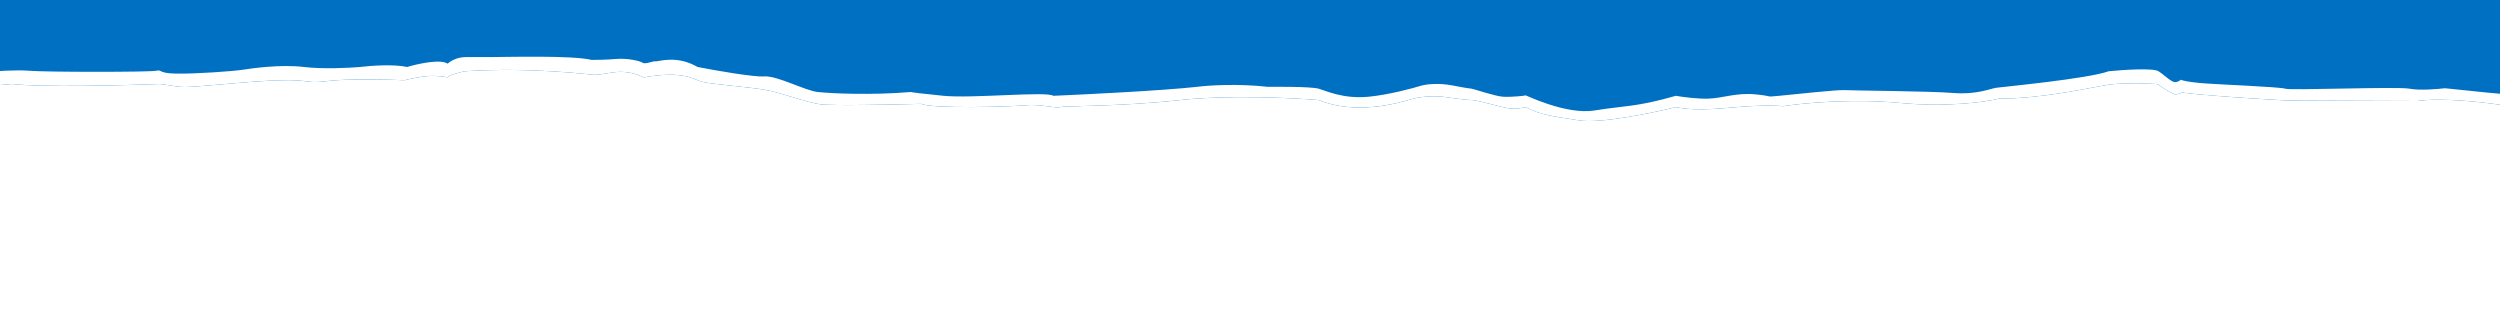
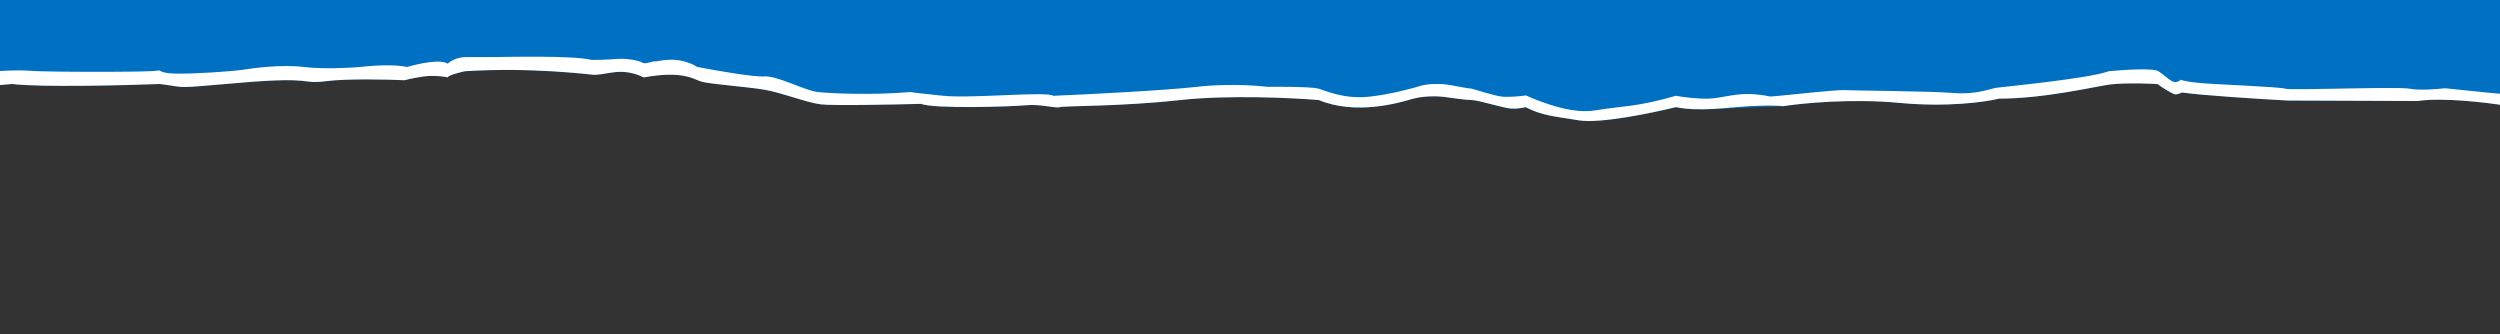
<svg xmlns="http://www.w3.org/2000/svg" width="1512" height="202" viewBox="0 0 1512 202" fill="none">
  <rect x="0" y="0" width="1512" height="202" fill="#333333" stroke="none" />
  <g clip-path="url(#clip0_2093_5906)">
-     <rect width="1512" height="202" transform="matrix(1 0 0 -1 0 202)" fill="#FFF" />
-     <path d="M1716 48.821C1700.71 49.107 1669.65 49.849 1667.75 50.535C1665.64 49.487 1659.99 47.964 1654.3 50.25C1648.6 52.535 1634 51.392 1627.4 50.535H1626.21L1594.27 52.241C1595.76 52.838 1597.62 56.013 1598.93 56.25L1602.09 56.821C1598.66 58.059 1591.02 60.536 1587.85 60.536C1583.9 60.536 1506.38 53.678 1526.15 63.107V63.965H1515.87C1504.27 62.06 1477.27 58.822 1462.08 61.107L1383.76 60.821C1367.68 59.964 1332.35 57.792 1319.69 55.964C1318.9 56.345 1317 57.107 1315.74 57.107C1314.15 57.107 1305.45 51.678 1305.45 51.106C1305.45 50.535 1284.88 49.964 1276.18 51.106C1267.48 52.249 1236.63 59.679 1208.95 59.679C1201.03 61.679 1177.94 64.993 1148.83 62.25C1119.72 59.507 1089.76 62.44 1078.42 64.25C1076.31 63.964 1069.25 63.564 1057.86 64.25C1043.62 65.107 1027.8 67.678 1013.56 64.821C999.321 68.345 967.679 74.879 955.022 72.822C939.202 70.251 932.873 69.964 922.59 64.821C921.271 65.202 917.686 65.907 913.889 65.679C909.142 65.393 894.112 60.536 890.157 60.536C886.993 60.536 877.237 59.202 872.755 58.535C869.327 58.154 860.731 57.907 853.77 59.964C845.068 62.535 819.755 69.679 797.606 60.536C781.786 59.203 742.866 57.336 713.756 60.536C677.368 64.536 643.354 63.964 640.98 64.821C638.607 65.678 629.115 62.822 620.414 63.679C611.713 64.536 564.25 65.964 557.131 62.821C539.728 63.297 503.182 64.022 496.221 63.107C487.519 61.964 472.489 55.964 462.206 54.25C451.922 52.536 428.983 50.821 424.236 49.393C419.49 47.964 413.161 42.535 389.431 46.821C388.638 46.82 381.519 41.964 369.655 43.964C357.79 45.964 359.371 45.106 357.789 45.106C356.201 45.106 321.398 40.535 281.059 43.106C277.631 43.868 270.775 45.678 270.775 46.821C269.193 46.44 264.764 45.735 259.701 45.964C254.639 46.192 247.571 47.773 244.671 48.535C234.124 48.059 209.865 47.506 197.209 49.106C181.388 51.106 190.881 46.249 146.583 49.964C102.285 53.678 114.941 53.107 96.747 50.821C74.071 51.678 24.447 52.879 7.36 50.821C-5.56 52.059 -34.565 54.307 -47.222 53.393C-63.039 52.25 -73.322 50.822 -74.116 50.821C-74.907 50.821 -79.654 55.964 -89.938 54.821C-100.221 53.678 -114.46 43.964 -130.28 46.821C-133.181 44.535 -151.797 42.306 -203.056 51.678C-211.493 52.569 -231.216 53.132 -242.607 48.249C-251.573 49.582 -277.413 51.507 -309.055 48.535C-348.607 49.392 -350.98 41.964 -376.293 46.535C-382.621 44.154 -401.764 40.821 -427.71 46.535C-438.257 46.535 -464.889 47.677 -487.038 52.249C-487.039 52.221 -487.129 52.159 -487.287 52.065L-475.404 63.875C-474.938 63.861 -474.6 63.885 -474.382 63.964C-473.116 64.421 -464.361 67.011 -460.143 68.249C-477.229 72.821 -536.346 70.154 -563.769 68.249C-578.324 71.678 -615.186 73.107 -631.798 73.393C-653.314 68.135 -684.007 73.488 -696.663 76.821C-703.624 71.107 -719.076 73.869 -725.932 75.964C-739.853 79.85 -745.971 75.869 -747.289 73.393C-754.25 76.593 -760.737 75.868 -763.11 75.106C-790.005 70.249 -799.498 68.25 -804.244 69.393C-808.99 70.535 -812.945 70.249 -815.318 70.249C-817.217 70.249 -821.383 68.916 -823.229 68.249C-824.547 68.154 -827.5 68.421 -828.766 70.249C-830.031 72.078 -840.368 76.726 -845.378 78.821C-858.034 82.707 -872.273 76.06 -877.811 72.25L-892.049 75.106C-907.87 78.764 -916.044 79.107 -918.153 78.821C-925.114 79.05 -936.348 74.536 -941.094 72.25C-951.377 77.107 -970.362 80.822 -982.228 72.25C-994.093 63.678 -1025.73 72.25 -1028.9 72.25C-1040.29 74.993 -1045.77 73.393 -1047.09 72.25C-1072.4 62.878 -1085.59 62.249 -1089.02 63.106C-1116.23 65.392 -1119.87 62.154 -1118.29 60.249L-1138.85 58.82C-1142.65 59.506 -1158.89 60.059 -1166.54 60.249C-1179.83 53.849 -1213.74 55.106 -1229.03 56.534C-1251.18 63.62 -1276.76 58.344 -1286.78 54.82L-1320 53.963V0H1716V48.821ZM1581.45 52.926C1582.26 52.985 1583.07 53.044 1583.9 53.106C1586.47 53.106 1591.87 52.941 1593.3 52.293L1581.45 52.926Z" fill="#0070C2" />
+     <path d="M1716 48.821C1700.71 49.107 1669.65 49.849 1667.75 50.535C1665.64 49.487 1659.99 47.964 1654.3 50.25C1648.6 52.535 1634 51.392 1627.4 50.535H1626.21L1594.27 52.241C1595.76 52.838 1597.62 56.013 1598.93 56.25L1602.09 56.821C1598.66 58.059 1591.02 60.536 1587.85 60.536C1583.9 60.536 1506.38 53.678 1526.15 63.107V63.965H1515.87C1504.27 62.06 1477.27 58.822 1462.08 61.107L1383.76 60.821C1367.68 59.964 1332.35 57.792 1319.69 55.964C1318.9 56.345 1317 57.107 1315.74 57.107C1314.15 57.107 1305.45 51.678 1305.45 51.106C1305.45 50.535 1284.88 49.964 1276.18 51.106C1267.48 52.249 1236.63 59.679 1208.95 59.679C1201.03 61.679 1177.94 64.993 1148.83 62.25C1119.72 59.507 1089.76 62.44 1078.42 64.25C1043.62 65.107 1027.8 67.678 1013.56 64.821C999.321 68.345 967.679 74.879 955.022 72.822C939.202 70.251 932.873 69.964 922.59 64.821C921.271 65.202 917.686 65.907 913.889 65.679C909.142 65.393 894.112 60.536 890.157 60.536C886.993 60.536 877.237 59.202 872.755 58.535C869.327 58.154 860.731 57.907 853.77 59.964C845.068 62.535 819.755 69.679 797.606 60.536C781.786 59.203 742.866 57.336 713.756 60.536C677.368 64.536 643.354 63.964 640.98 64.821C638.607 65.678 629.115 62.822 620.414 63.679C611.713 64.536 564.25 65.964 557.131 62.821C539.728 63.297 503.182 64.022 496.221 63.107C487.519 61.964 472.489 55.964 462.206 54.25C451.922 52.536 428.983 50.821 424.236 49.393C419.49 47.964 413.161 42.535 389.431 46.821C388.638 46.82 381.519 41.964 369.655 43.964C357.79 45.964 359.371 45.106 357.789 45.106C356.201 45.106 321.398 40.535 281.059 43.106C277.631 43.868 270.775 45.678 270.775 46.821C269.193 46.44 264.764 45.735 259.701 45.964C254.639 46.192 247.571 47.773 244.671 48.535C234.124 48.059 209.865 47.506 197.209 49.106C181.388 51.106 190.881 46.249 146.583 49.964C102.285 53.678 114.941 53.107 96.747 50.821C74.071 51.678 24.447 52.879 7.36 50.821C-5.56 52.059 -34.565 54.307 -47.222 53.393C-63.039 52.25 -73.322 50.822 -74.116 50.821C-74.907 50.821 -79.654 55.964 -89.938 54.821C-100.221 53.678 -114.46 43.964 -130.28 46.821C-133.181 44.535 -151.797 42.306 -203.056 51.678C-211.493 52.569 -231.216 53.132 -242.607 48.249C-251.573 49.582 -277.413 51.507 -309.055 48.535C-348.607 49.392 -350.98 41.964 -376.293 46.535C-382.621 44.154 -401.764 40.821 -427.71 46.535C-438.257 46.535 -464.889 47.677 -487.038 52.249C-487.039 52.221 -487.129 52.159 -487.287 52.065L-475.404 63.875C-474.938 63.861 -474.6 63.885 -474.382 63.964C-473.116 64.421 -464.361 67.011 -460.143 68.249C-477.229 72.821 -536.346 70.154 -563.769 68.249C-578.324 71.678 -615.186 73.107 -631.798 73.393C-653.314 68.135 -684.007 73.488 -696.663 76.821C-703.624 71.107 -719.076 73.869 -725.932 75.964C-739.853 79.85 -745.971 75.869 -747.289 73.393C-754.25 76.593 -760.737 75.868 -763.11 75.106C-790.005 70.249 -799.498 68.25 -804.244 69.393C-808.99 70.535 -812.945 70.249 -815.318 70.249C-817.217 70.249 -821.383 68.916 -823.229 68.249C-824.547 68.154 -827.5 68.421 -828.766 70.249C-830.031 72.078 -840.368 76.726 -845.378 78.821C-858.034 82.707 -872.273 76.06 -877.811 72.25L-892.049 75.106C-907.87 78.764 -916.044 79.107 -918.153 78.821C-925.114 79.05 -936.348 74.536 -941.094 72.25C-951.377 77.107 -970.362 80.822 -982.228 72.25C-994.093 63.678 -1025.73 72.25 -1028.9 72.25C-1040.29 74.993 -1045.77 73.393 -1047.09 72.25C-1072.4 62.878 -1085.59 62.249 -1089.02 63.106C-1116.23 65.392 -1119.87 62.154 -1118.29 60.249L-1138.85 58.82C-1142.65 59.506 -1158.89 60.059 -1166.54 60.249C-1179.83 53.849 -1213.74 55.106 -1229.03 56.534C-1251.18 63.62 -1276.76 58.344 -1286.78 54.82L-1320 53.963V0H1716V48.821ZM1581.45 52.926C1582.26 52.985 1583.07 53.044 1583.9 53.106C1586.47 53.106 1591.87 52.941 1593.3 52.293L1581.45 52.926Z" fill="#0070C2" />
    <path d="M-1286.78 54.796L-1320 53.939V46.797L-1286.78 47.082C-1278.08 51.654 -1255.13 52.797 -1247.22 52.797C-1239.31 52.797 -1230.61 49.368 -1228.24 48.797C-1225.87 48.225 -1195.81 48.225 -1183.94 48.797C-1172.08 49.368 -1168.12 53.082 -1166.54 53.082C-1164.96 53.082 -1142.02 51.939 -1137.27 51.653C-1133.47 51.425 -1123.03 52.891 -1118.29 53.653C-1114.49 57.996 -1104.57 57.558 -1100.09 56.796C-1071.61 54.796 -1066.08 57.653 -1055 62.796C-1043.93 67.939 -1037.6 67.082 -1036.81 67.082C-1025.42 64.567 -1008.33 62.606 -1001.21 61.939C-980.645 61.082 -980.645 71.082 -960.869 71.939C-954.908 72.197 -944.785 68.606 -940.302 66.51C-939.511 68.51 -919.735 75.082 -909.452 72.796C-901.225 70.968 -884.93 68.034 -877.81 66.796C-873.855 71.368 -861.199 74.225 -854.87 74.225C-848.542 74.225 -834.303 69.368 -834.303 67.653C-834.303 65.939 -823.229 61.367 -823.229 62.225C-823.229 62.91 -815.318 63.653 -811.363 63.939C-811.363 64.225 -808.832 64.453 -798.707 63.082C-789.214 62.51 -767.065 69.368 -760.737 69.368C-755.674 69.368 -750.717 68.225 -748.871 67.653C-740.644 72.682 -733.842 71.844 -731.468 70.796C-730.414 70.129 -725.298 68.396 -713.275 66.796C-698.245 64.796 -700.618 71.939 -696.663 70.796C-692.708 69.653 -674.514 66.51 -660.275 64.796C-646.036 63.082 -635.753 66.796 -616.768 67.653C-597.783 68.51 -575.634 62.796 -561.396 61.367C-547.157 59.939 -518.68 63.939 -501.277 64.796C-483.874 65.653 -475.964 63.367 -474.381 63.939C-473.116 64.396 -464.362 66.987 -460.143 68.225C-477.229 72.796 -536.346 70.129 -563.769 68.225C-578.324 71.653 -615.186 73.082 -631.798 73.368C-653.314 68.11 -684.006 73.463 -696.663 76.796C-703.624 71.082 -719.076 73.844 -725.931 75.939C-739.853 79.825 -745.971 75.844 -747.289 73.368C-754.25 76.567 -760.737 75.844 -763.11 75.082C-790.005 70.225 -799.498 68.225 -804.244 69.368C-808.99 70.51 -812.945 70.225 -815.318 70.225C-817.217 70.225 -821.383 68.891 -823.229 68.225C-824.547 68.129 -827.5 68.396 -828.766 70.225C-830.032 72.053 -840.368 76.701 -845.378 78.796C-858.034 82.682 -872.273 76.034 -877.81 72.225L-892.049 75.082C-907.87 78.739 -916.044 79.082 -918.153 78.796C-925.114 79.025 -936.347 74.51 -941.093 72.225C-951.377 77.082 -970.362 80.796 -982.227 72.225C-994.093 63.653 -1025.73 72.225 -1028.9 72.225C-1040.29 74.968 -1045.77 73.368 -1047.09 72.225C-1072.41 62.853 -1085.59 62.225 -1089.02 63.082C-1116.23 65.368 -1119.87 62.129 -1118.29 60.225L-1138.85 58.796C-1142.65 59.482 -1158.89 60.034 -1166.54 60.225C-1179.83 53.825 -1213.74 55.082 -1229.03 56.51C-1251.18 63.596 -1276.76 58.32 -1286.78 54.796Z" fill="white" />
    <path d="M-495.739 47.082C-496.53 47.654 -487.038 51.94 -487.038 52.225C-464.889 47.654 -438.257 46.511 -427.71 46.511C-401.764 40.797 -382.621 44.13 -376.293 46.511C-350.98 41.94 -348.607 49.368 -309.055 48.511C-277.413 51.483 -251.573 49.559 -242.608 48.225C-231.217 53.108 -211.493 52.546 -203.056 51.654C-151.797 42.283 -133.181 44.511 -130.28 46.797C-114.46 43.94 -100.221 53.654 -89.937 54.797C-79.654 55.94 -74.908 50.797 -74.117 50.797C-73.326 50.797 -63.042 52.225 -47.221 53.368C-34.565 54.283 -5.56 52.035 7.36 50.797C24.447 52.854 74.071 51.654 96.747 50.797C114.941 53.083 102.285 53.654 146.583 49.94C190.881 46.225 181.388 51.083 197.209 49.083C209.866 47.483 234.124 48.035 244.671 48.511C247.572 47.749 254.638 46.168 259.701 45.94C264.764 45.711 269.193 46.416 270.776 46.797C270.776 45.654 277.631 43.844 281.059 43.083C321.402 40.511 356.207 45.083 357.79 45.083C359.372 45.083 357.79 45.94 369.655 43.94C381.521 41.94 388.64 46.797 389.431 46.797C413.162 42.511 419.49 47.94 424.237 49.368C428.983 50.797 451.923 52.511 462.206 54.225C472.49 55.94 487.52 61.94 496.221 63.083C503.182 63.997 539.728 63.273 557.131 62.797C564.25 65.94 611.712 64.511 620.414 63.654C629.115 62.797 638.608 65.654 640.981 64.797C643.354 63.94 677.369 64.511 713.756 60.511C742.866 57.311 781.785 59.178 797.606 60.511C819.755 69.654 845.068 62.511 853.77 59.94C860.731 57.883 869.327 58.13 872.755 58.511C877.237 59.178 886.993 60.511 890.157 60.511C894.113 60.511 909.142 65.368 913.889 65.654C917.686 65.883 921.271 65.178 922.59 64.797C932.874 69.94 939.202 70.225 955.022 72.797C967.679 74.854 999.321 68.321 1013.56 64.797C1027.8 67.654 1043.62 65.083 1057.86 64.225C1069.25 63.54 1076.31 63.94 1078.42 64.225C1089.76 62.416 1119.72 59.483 1148.83 62.225C1177.94 64.968 1201.03 61.654 1208.95 59.654C1236.63 59.654 1267.48 52.225 1276.18 51.083C1284.89 49.94 1305.45 50.511 1305.45 51.083C1305.45 51.654 1314.15 57.083 1315.74 57.083C1317 57.083 1318.9 56.321 1319.69 55.94C1332.35 57.768 1367.68 59.94 1383.76 60.797L1462.08 61.083C1477.27 58.797 1504.27 62.035 1515.87 63.94H1526.15V63.083C1506.38 53.654 1583.9 60.511 1587.85 60.511C1591.02 60.511 1598.66 58.035 1602.09 56.797L1598.93 56.225C1597.34 55.94 1594.97 51.368 1593.39 52.225C1592.12 52.911 1586.53 53.083 1583.9 53.083C1515.87 47.94 1523.78 52.225 1523.78 53.654C1523.78 55.083 1526.15 57.083 1522.2 57.368C1519.03 57.597 1491.87 54.797 1478.69 53.368C1473.94 53.94 1463.03 54.797 1457.33 53.654C1450.21 52.225 1385.35 54.797 1382.18 53.654C1379.02 52.511 1340.26 51.083 1330.77 50.225C1323.17 49.54 1319.69 48.606 1318.9 48.225C1318.64 48.606 1317.63 49.425 1315.74 49.654C1313.36 49.94 1309.41 45.654 1305.45 43.083C1302.29 41.026 1284.09 42.225 1275.39 43.083C1262.74 47.654 1211.32 52.511 1207.36 53.083C1203.41 53.654 1195.5 57.368 1181.26 56.225C1167.02 55.083 1120.35 54.797 1115.6 54.511C1110.86 54.225 1085.54 57.083 1076.05 57.94C1066.56 58.797 1073.68 58.225 1061.81 57.083C1049.95 55.94 1042.04 59.368 1033.34 59.654C1026.37 59.883 1017.25 58.606 1013.56 57.94C989.828 64.797 981.918 63.94 964.515 66.797C947.112 69.654 922.59 57.368 922.59 57.654C922.59 57.94 913.889 58.797 909.142 58.511C904.396 58.225 891.74 53.94 890.157 53.654C888.575 53.368 888.575 53.654 878.292 51.654C870.065 50.054 862.735 50.987 860.098 51.654C854.297 53.464 839.689 57.368 827.666 58.511C812.636 59.94 802.352 55.083 797.606 53.654C792.86 52.225 768.338 52.511 766.756 52.511C748.404 50.454 730.632 51.654 724.04 52.511C703.156 54.797 657.329 57.083 637.026 57.94C633.07 55.083 587.981 59.654 570.578 57.94C556.656 56.568 551.594 55.844 550.803 55.654C527.071 57.654 502.549 56.511 494.639 55.654C486.729 54.797 470.117 45.654 462.206 46.225C455.878 46.683 432.674 42.607 421.864 40.511C409.207 33.083 398.132 37.368 396.55 37.083C394.968 36.797 390.222 39.083 388.64 37.94C387.058 36.797 379.148 35.083 372.819 35.654C366.491 36.225 359.372 36.226 357.79 36.226C345.924 33.369 306.372 34.511 296.88 34.511H281.85C276.155 34.511 272.094 37.178 270.776 38.511C266.346 35.54 252.582 38.607 246.253 40.511C238.026 38.683 223.841 39.75 217.776 40.511C211.184 41.083 195.152 41.883 183.761 40.511C169.523 38.797 152.12 41.369 146.583 42.226C141.045 43.083 117.314 44.797 106.24 44.511C95.165 44.226 98.329 41.94 94.374 42.797C90.419 43.654 27.927 43.654 17.644 42.797C9.417 42.111 -3.187 43.083 -8.461 43.654C-38.836 47.312 -65.415 44.607 -74.908 42.797C-77.439 45.312 -83.346 46.511 -85.982 46.797C-93.893 48.511 -109.713 41.369 -115.251 39.083C-120.788 36.797 -123.952 37.654 -125.534 38.226C-126.8 38.683 -130.808 38.416 -132.653 38.226C-147.683 33.654 -186.444 40.511 -204.638 43.94C-222.832 47.369 -240.234 40.511 -242.608 40.511C-244.981 40.511 -261.592 43.083 -267.13 42.797C-271.56 42.569 -296.925 41.178 -309.055 40.511C-311.691 41.273 -322.028 41.997 -342.278 38.797C-362.529 35.597 -372.338 37.273 -374.711 38.511C-384.836 34.853 -395.278 34.511 -399.233 34.797C-407.143 33.654 -426.919 38.511 -429.292 38.511C-448.277 36.797 -494.948 46.511 -495.739 47.082Z" fill="white" />
    <path d="M1602.09 49.368C1603.67 50.225 1600.51 50.225 1599.72 50.511H1627.4C1634 51.368 1648.6 52.511 1654.3 50.225C1659.99 47.94 1665.64 49.464 1667.75 50.511C1669.65 49.825 1700.71 49.083 1716 48.797V40.797C1712.04 39.94 1667.75 43.083 1666.16 42.225C1664.9 41.54 1662.47 41.178 1661.42 41.083C1658.78 41.749 1652.24 43.197 1647.18 43.654C1640.85 44.225 1632.94 43.654 1628.99 42.797C1625.03 41.94 1596.55 42.797 1594.18 43.654C1591.81 44.511 1596.55 45.654 1599.72 48.225C1602.88 50.797 1600.51 48.511 1602.09 49.368Z" fill="white" />
  </g>
  <defs>
    <clipPath id="clip0_2093_5906">
      <rect width="1512" height="202" fill="white" transform="matrix(1 0 0 -1 0 202)" />
    </clipPath>
  </defs>
</svg>